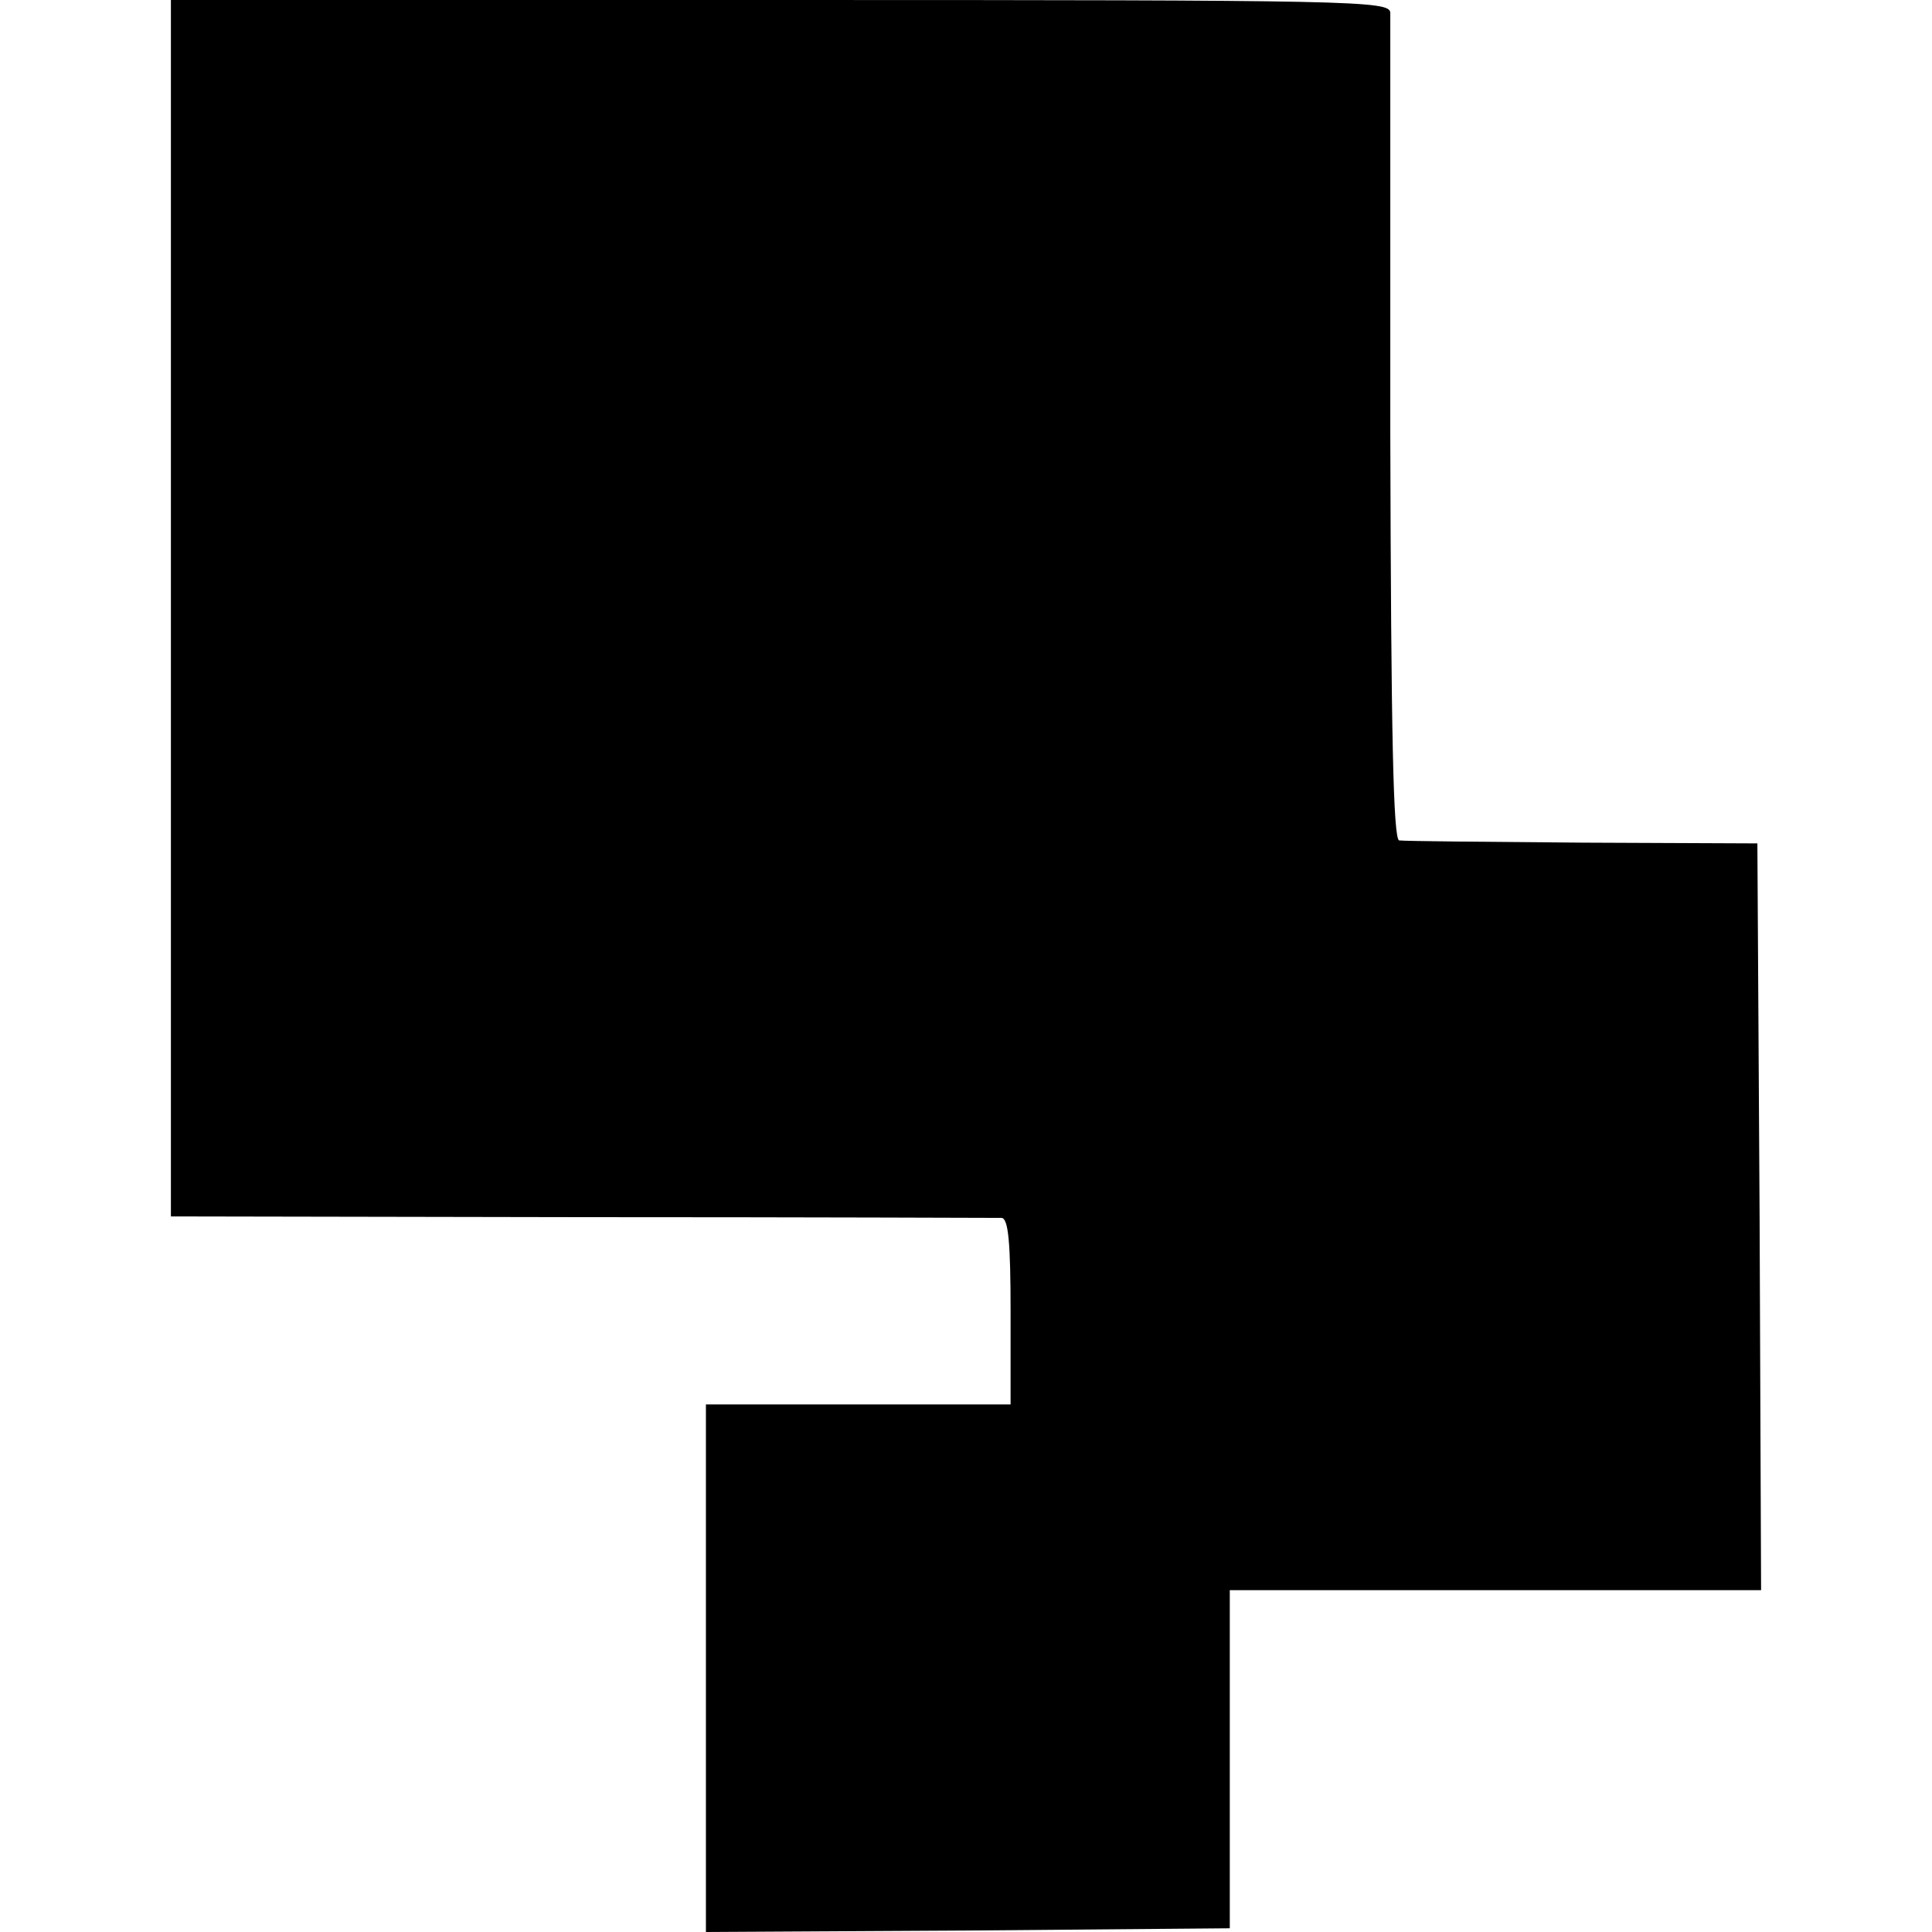
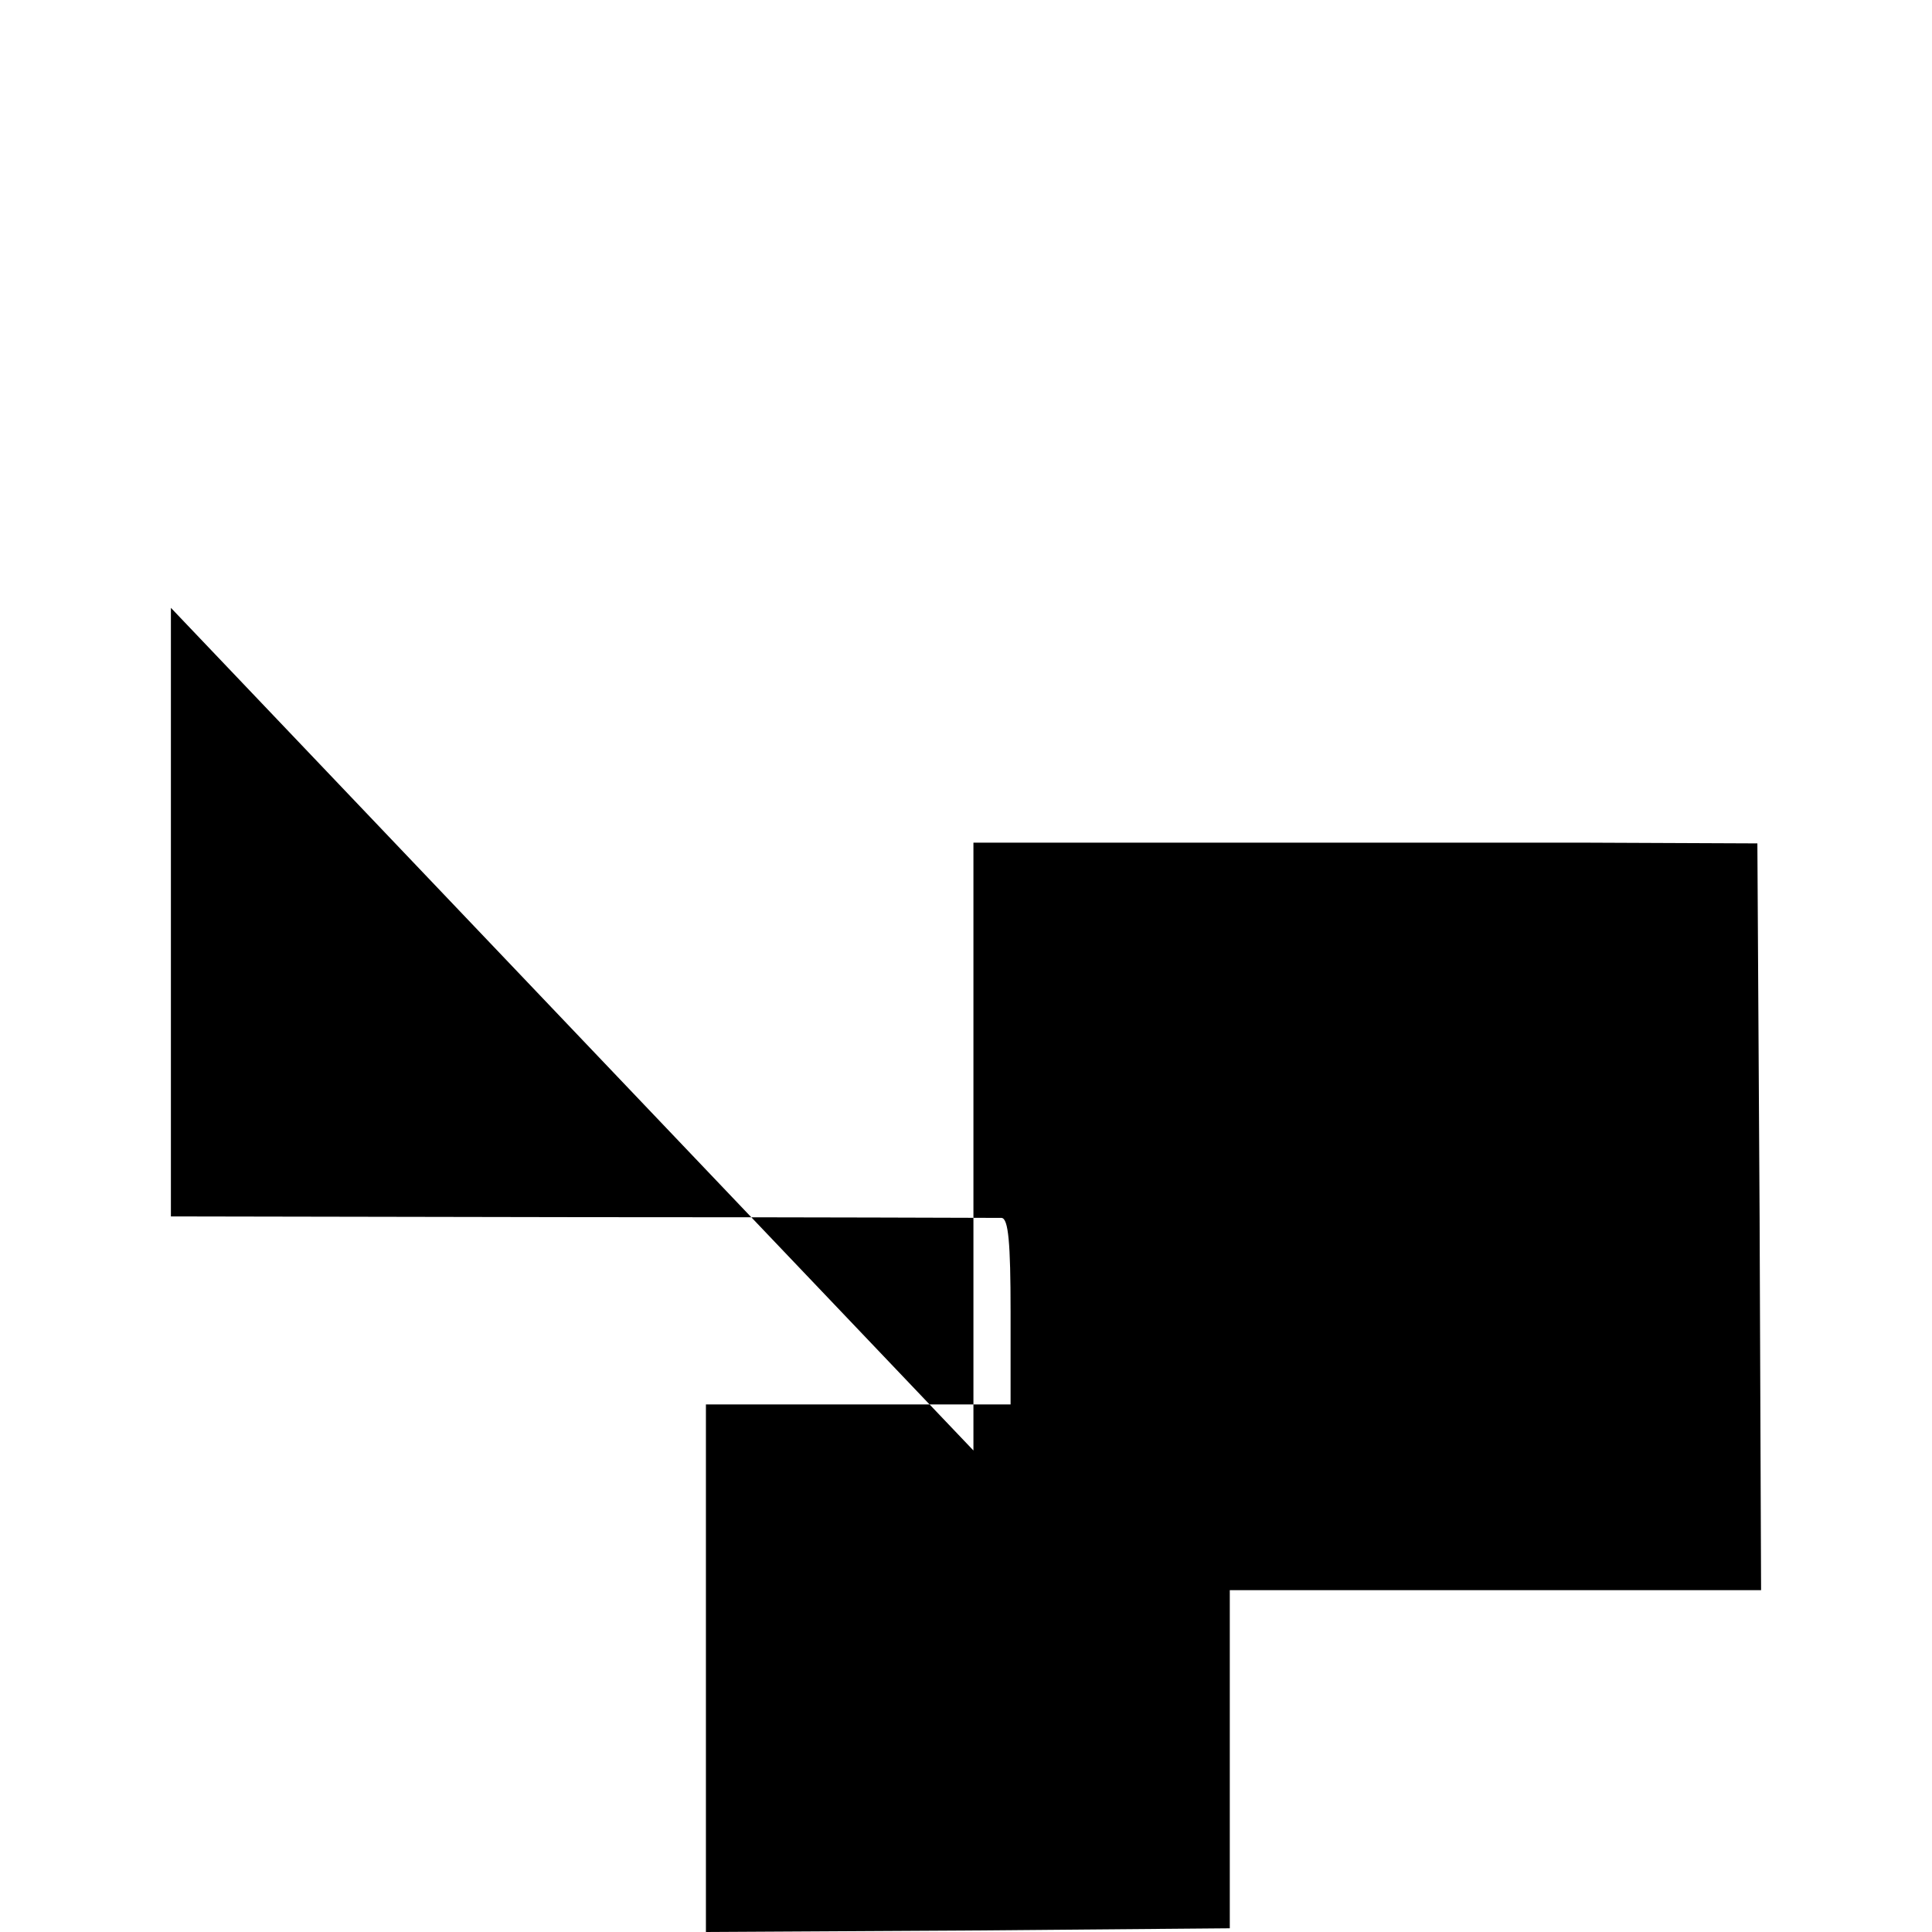
<svg xmlns="http://www.w3.org/2000/svg" version="1.0" width="260pt" height="260pt" viewBox="0 0 260 260" preserveAspectRatio="xMidYMid meet">
  <g transform="translate(0,260) scale(0.1,-0.1)" fill="#000000" stroke="none">
-     <path d="M230 1782 l0 -819 553 -1 c303 0 558 -1 565 -1 9 -1 12 -33 12 -126 l0 -125 -205 0 -205 0 0 -355 0 -355 353 2 352 3 0 227 0 228 358 0 357 0 -2 502 -3 503 -235 1 c-129 1 -240 2 -247 3 -8 1 -11 141 -12 549 0 301 0 555 0 565 -1 16 -47 17 -821 17 l-820 0 0 -818z" />
+     <path d="M230 1782 l0 -819 553 -1 c303 0 558 -1 565 -1 9 -1 12 -33 12 -126 l0 -125 -205 0 -205 0 0 -355 0 -355 353 2 352 3 0 227 0 228 358 0 357 0 -2 502 -3 503 -235 1 l-820 0 0 -818z" />
  </g>
</svg>